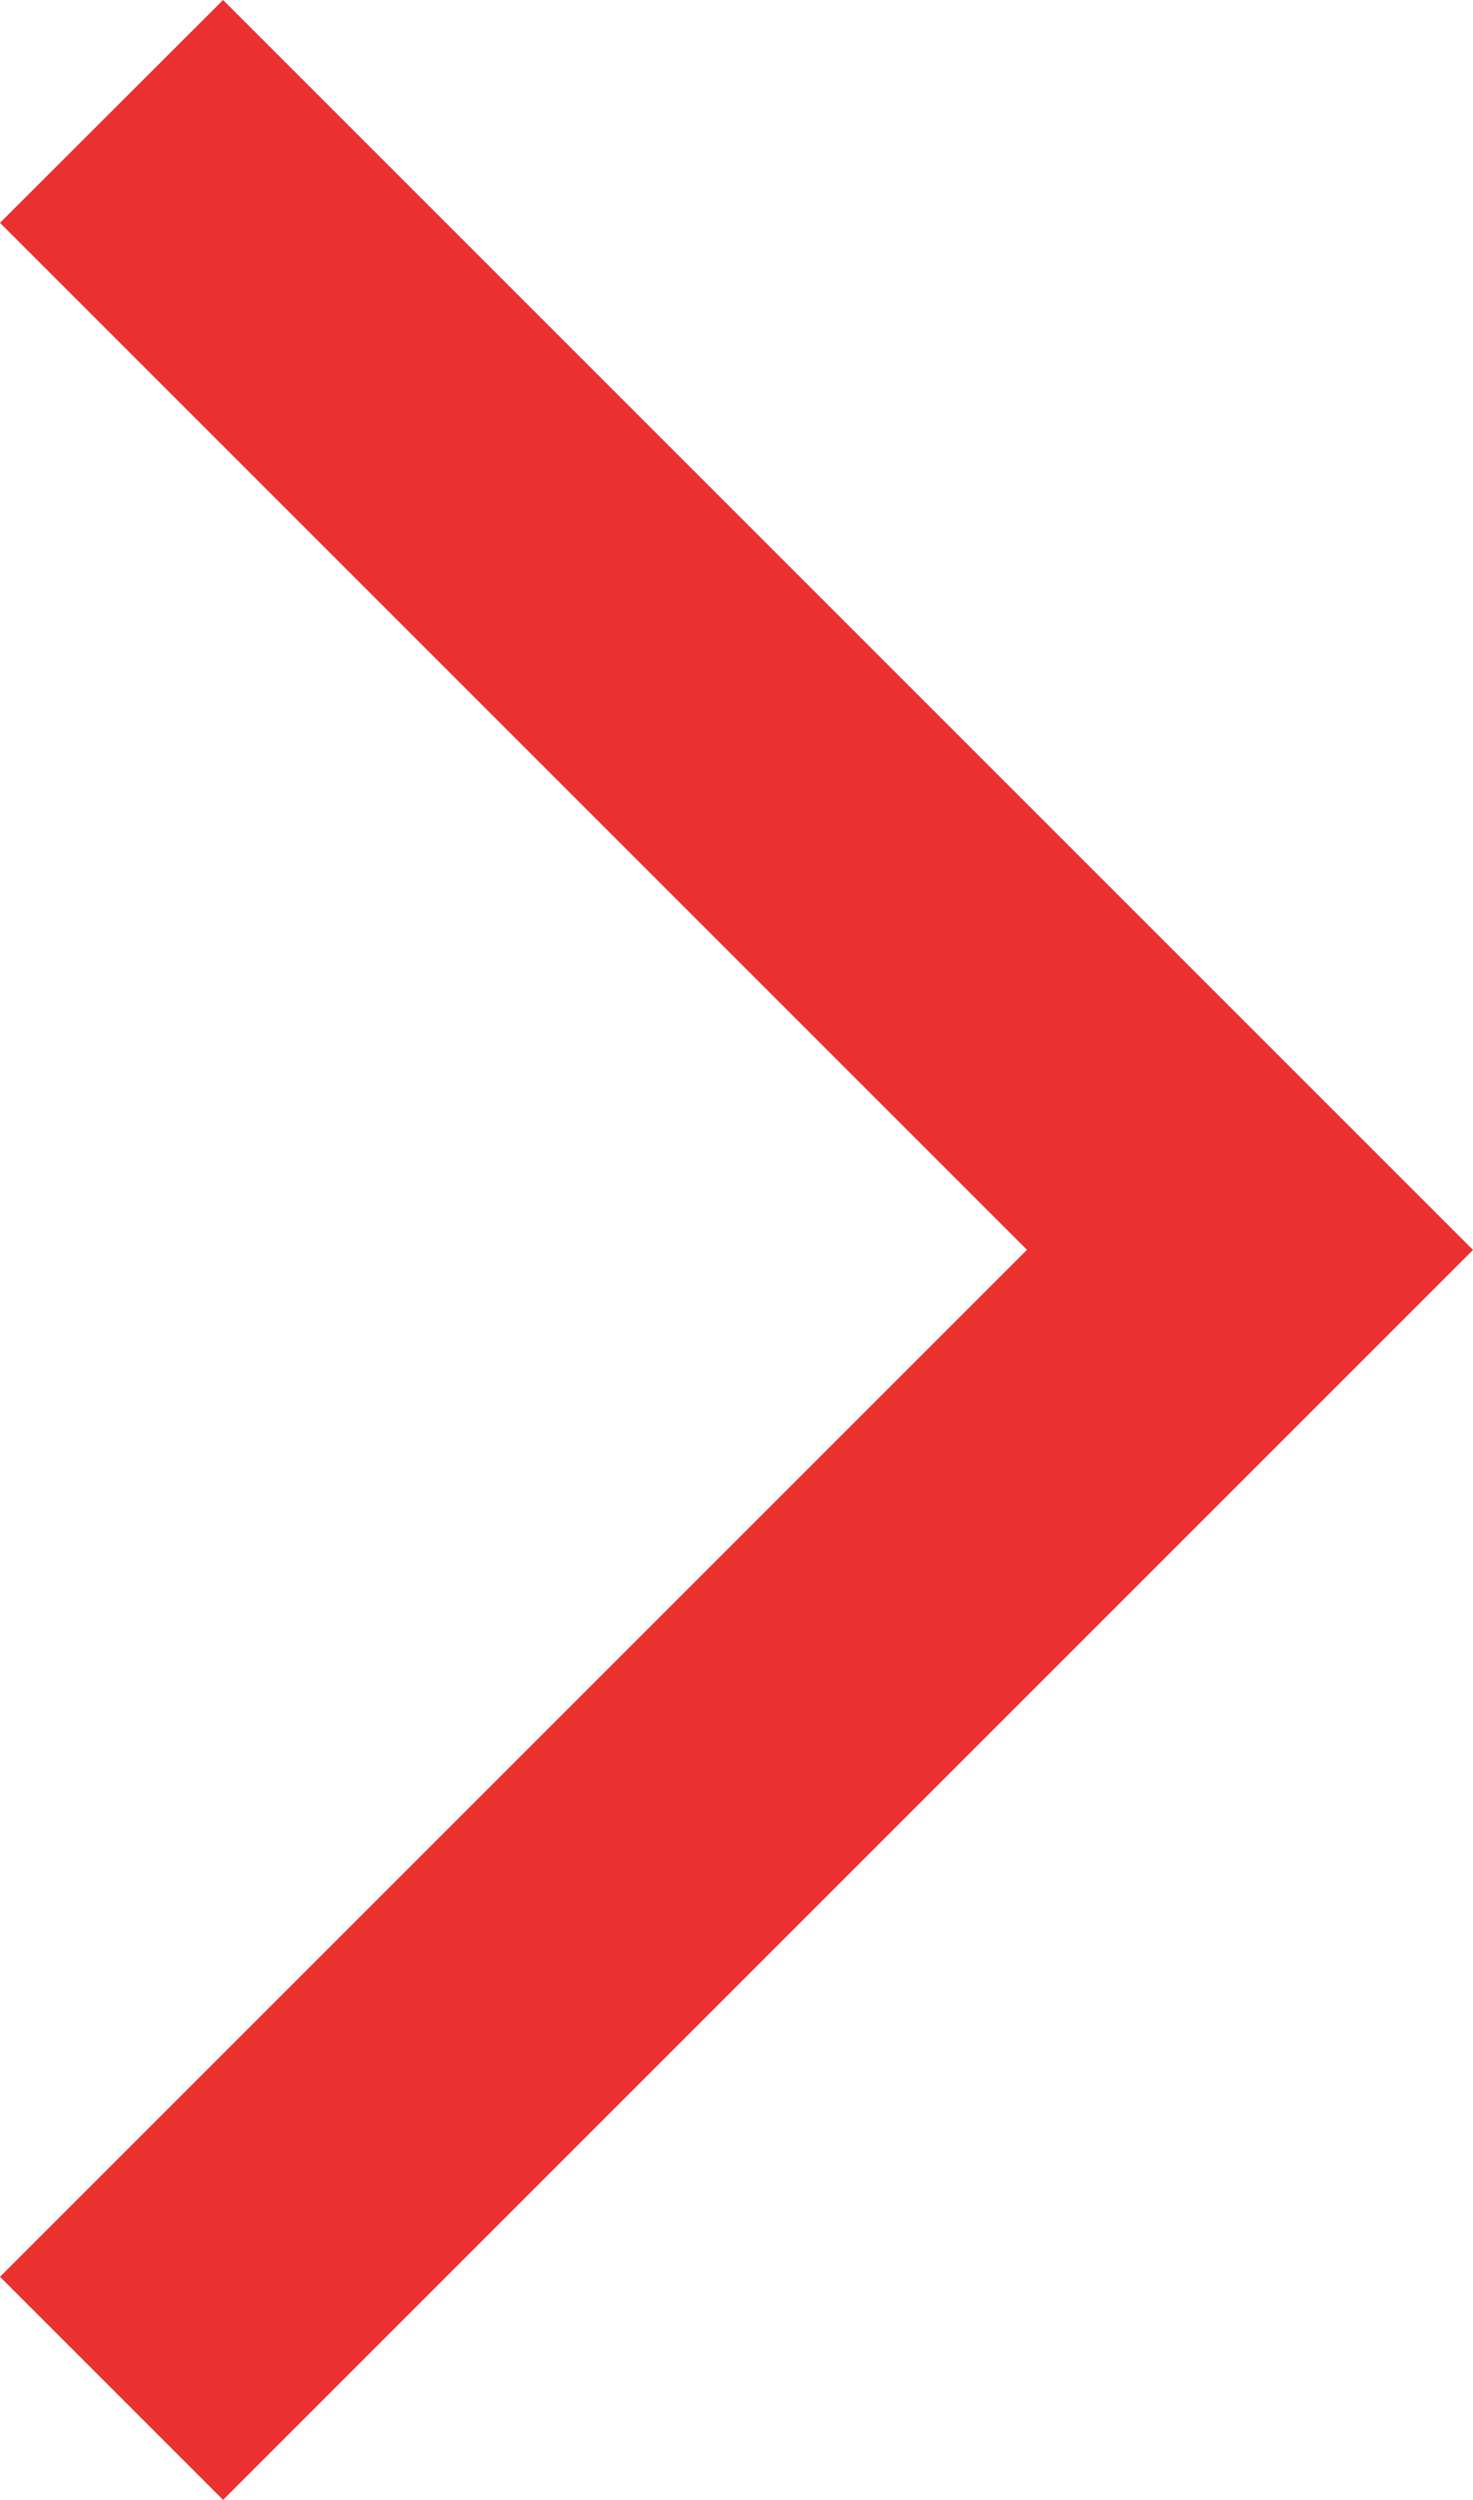
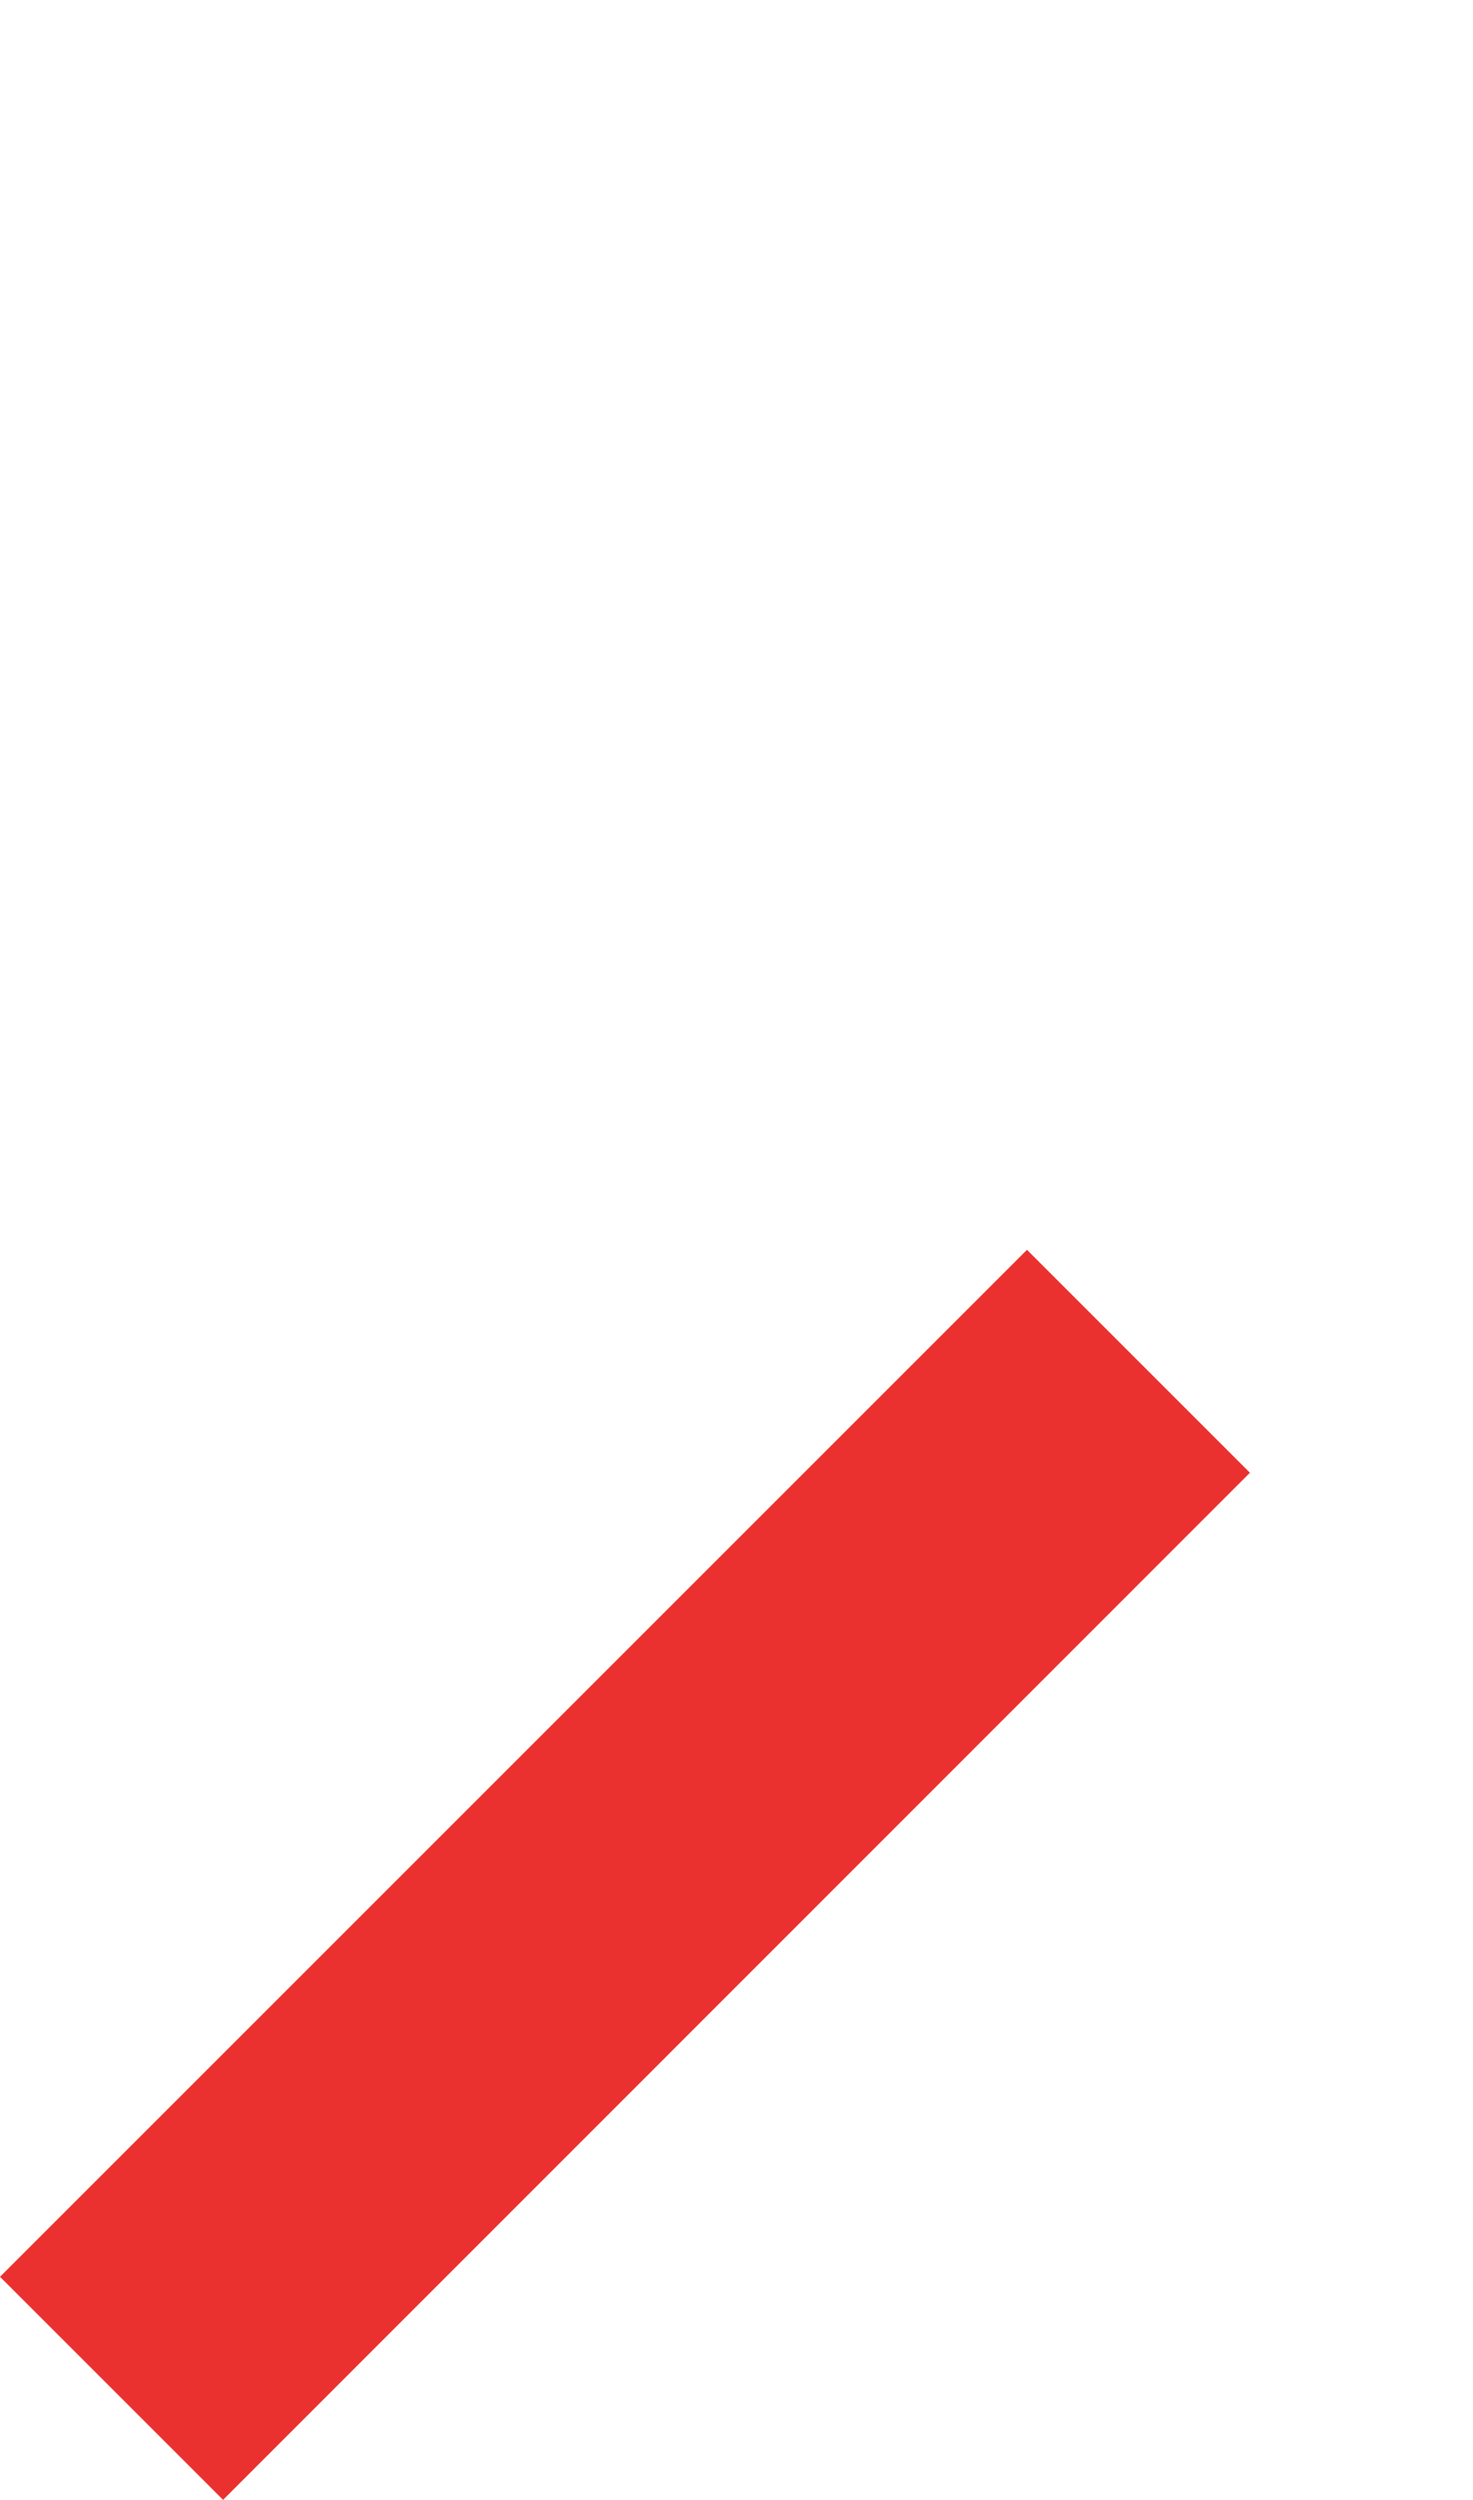
<svg xmlns="http://www.w3.org/2000/svg" width="11.331" height="19.23" viewBox="0 0 11.331 19.23">
-   <path d="M333.716,353.23,332,351.514l7.9-7.9-7.9-7.9L333.716,334l9.615,9.615Z" transform="translate(-332 -334)" fill="#eb312f" />
+   <path d="M333.716,353.23,332,351.514l7.9-7.9-7.9-7.9l9.615,9.615Z" transform="translate(-332 -334)" fill="#eb312f" />
</svg>